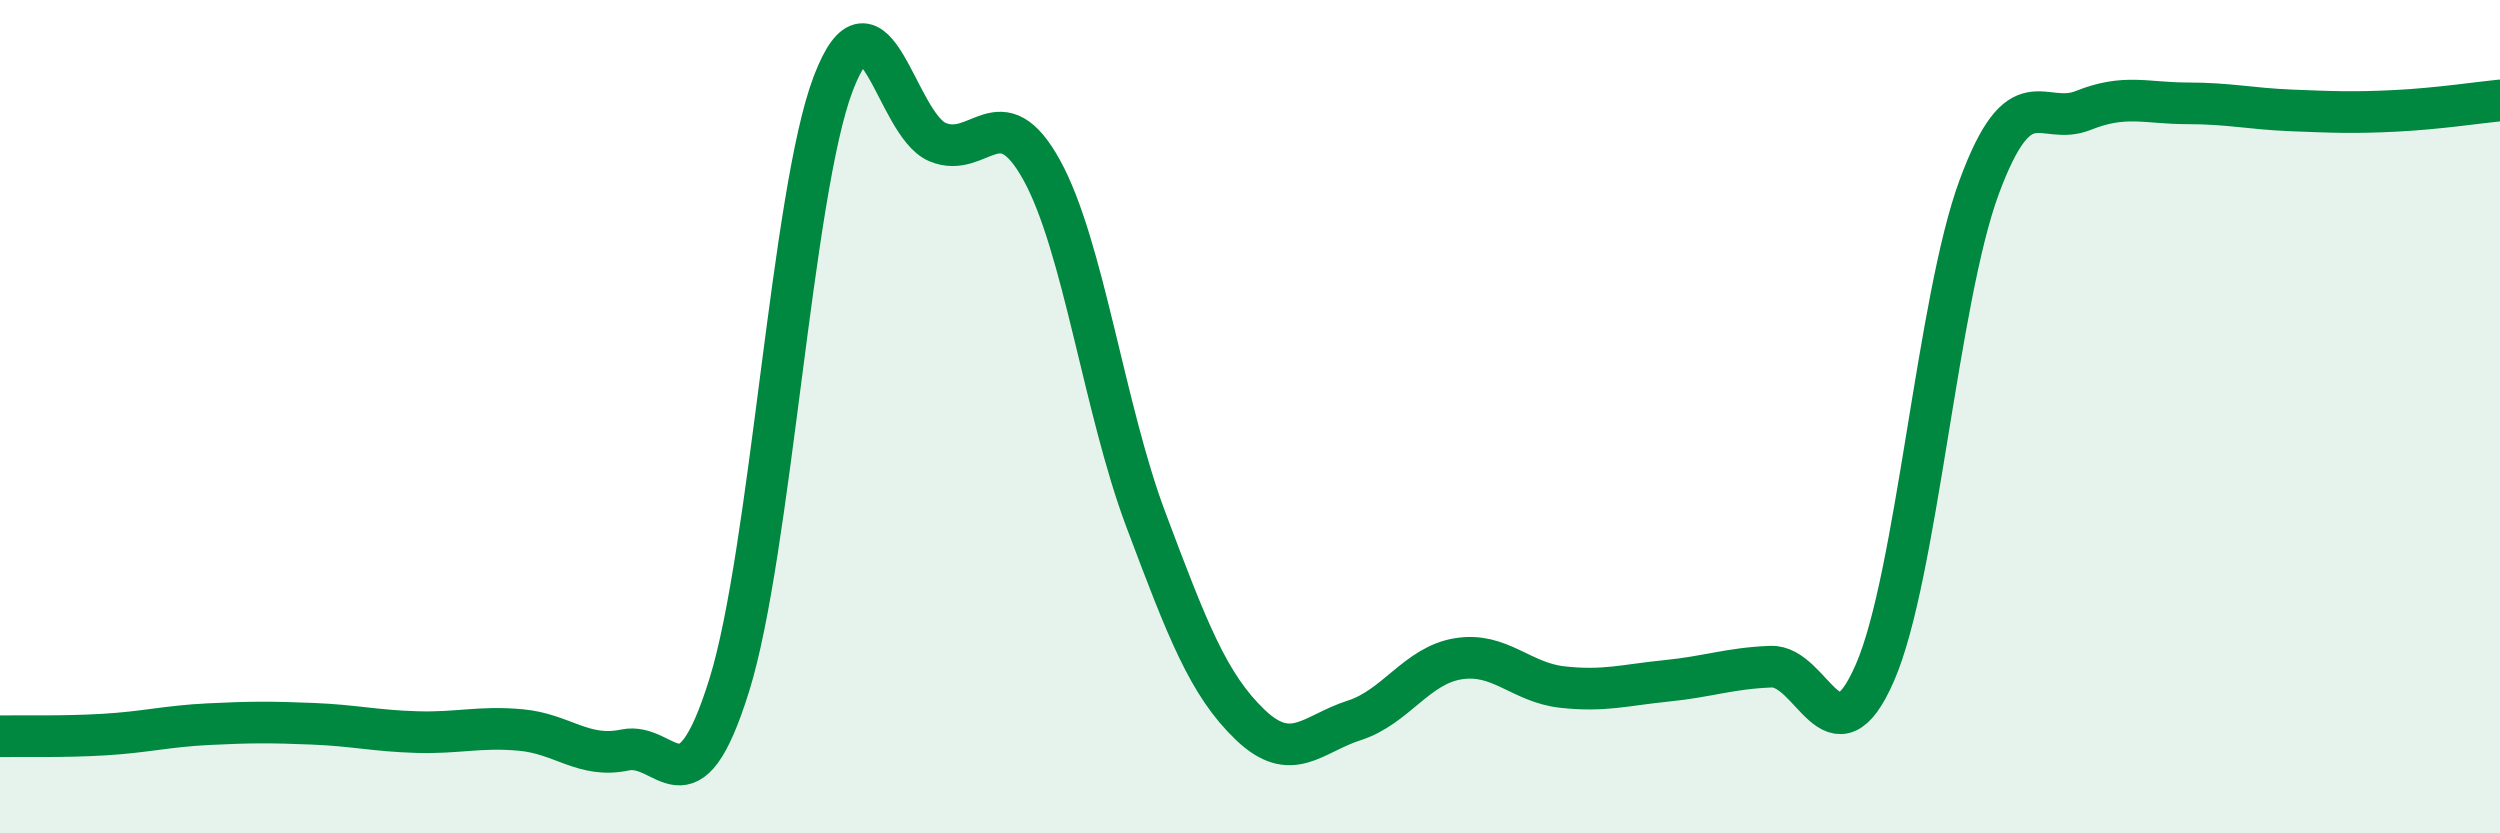
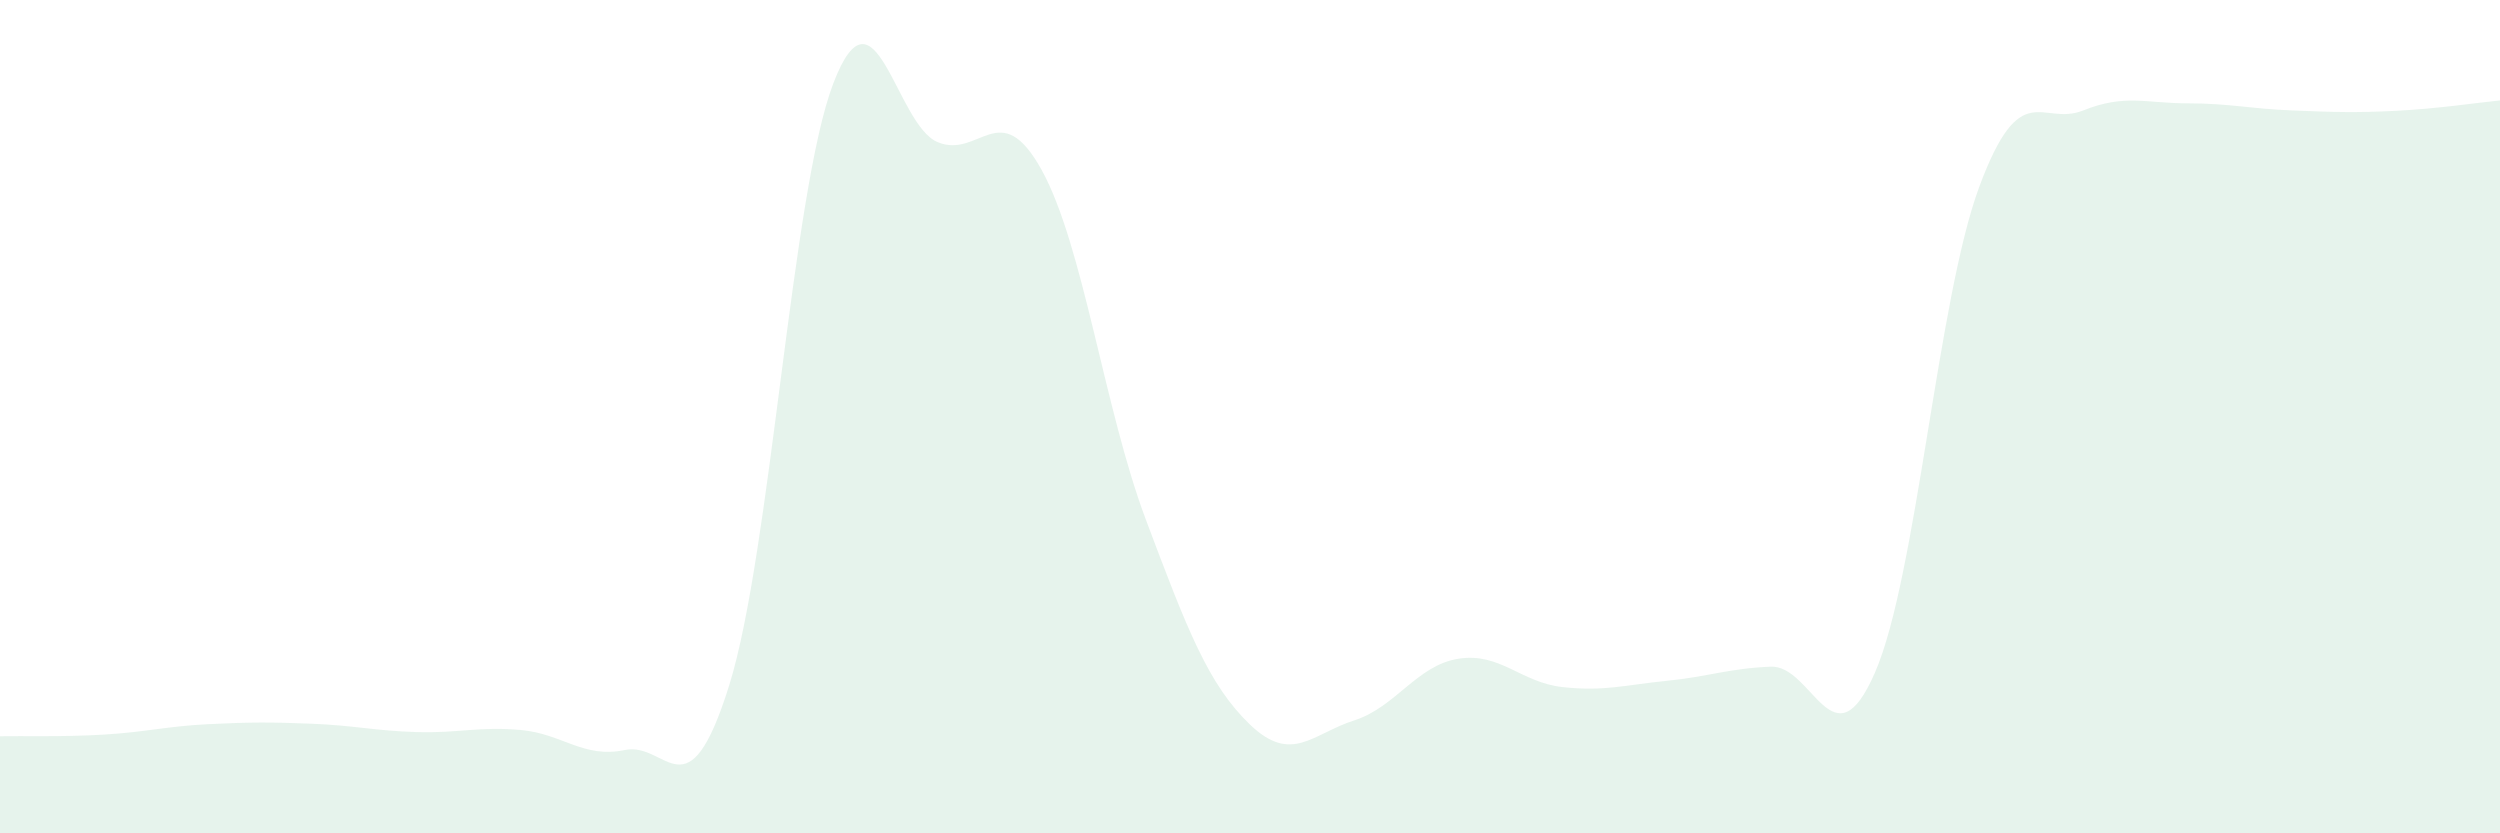
<svg xmlns="http://www.w3.org/2000/svg" width="60" height="20" viewBox="0 0 60 20">
  <path d="M 0,17.67 C 0.5,17.66 1.5,17.69 2.5,17.63 C 3.5,17.57 4,17.43 5,17.38 C 6,17.33 6.5,17.33 7.5,17.37 C 8.5,17.41 9,17.54 10,17.57 C 11,17.6 11.5,17.43 12.5,17.52 C 13.5,17.61 14,18.21 15,18 C 16,17.79 16.5,19.65 17.5,16.45 C 18.5,13.25 19,4.61 20,2 C 21,-0.61 21.5,2.99 22.5,3.41 C 23.5,3.83 24,2.27 25,4.08 C 26,5.89 26.5,9.81 27.5,12.47 C 28.5,15.13 29,16.43 30,17.39 C 31,18.35 31.5,17.61 32.5,17.29 C 33.5,16.97 34,15.97 35,15.81 C 36,15.65 36.5,16.38 37.5,16.49 C 38.5,16.6 39,16.44 40,16.34 C 41,16.24 41.5,16.04 42.5,16 C 43.5,15.96 44,18.44 45,16.14 C 46,13.84 46.5,7.19 47.5,4.49 C 48.5,1.79 49,3.05 50,2.65 C 51,2.25 51.5,2.48 52.5,2.48 C 53.5,2.48 54,2.61 55,2.65 C 56,2.69 56.5,2.71 57.5,2.66 C 58.5,2.61 59.5,2.46 60,2.41L60 20L0 20Z" fill="#008740" opacity="0.1" stroke-linecap="round" stroke-linejoin="round" />
-   <path d="M 0,17.67 C 0.5,17.66 1.5,17.69 2.5,17.63 C 3.5,17.57 4,17.43 5,17.38 C 6,17.33 6.5,17.33 7.5,17.37 C 8.5,17.41 9,17.54 10,17.57 C 11,17.6 11.5,17.43 12.5,17.52 C 13.5,17.61 14,18.21 15,18 C 16,17.79 16.5,19.65 17.5,16.45 C 18.5,13.25 19,4.61 20,2 C 21,-0.61 21.5,2.99 22.5,3.41 C 23.5,3.83 24,2.27 25,4.08 C 26,5.89 26.5,9.81 27.5,12.47 C 28.5,15.13 29,16.43 30,17.39 C 31,18.35 31.5,17.61 32.5,17.29 C 33.5,16.97 34,15.97 35,15.81 C 36,15.65 36.5,16.38 37.5,16.49 C 38.5,16.6 39,16.44 40,16.34 C 41,16.24 41.5,16.04 42.5,16 C 43.5,15.96 44,18.44 45,16.14 C 46,13.84 46.5,7.19 47.5,4.49 C 48.5,1.79 49,3.05 50,2.65 C 51,2.25 51.5,2.48 52.5,2.48 C 53.5,2.48 54,2.61 55,2.65 C 56,2.69 56.5,2.71 57.5,2.66 C 58.5,2.61 59.5,2.46 60,2.41" stroke="#008740" stroke-width="1" fill="none" stroke-linecap="round" stroke-linejoin="round" />
</svg>